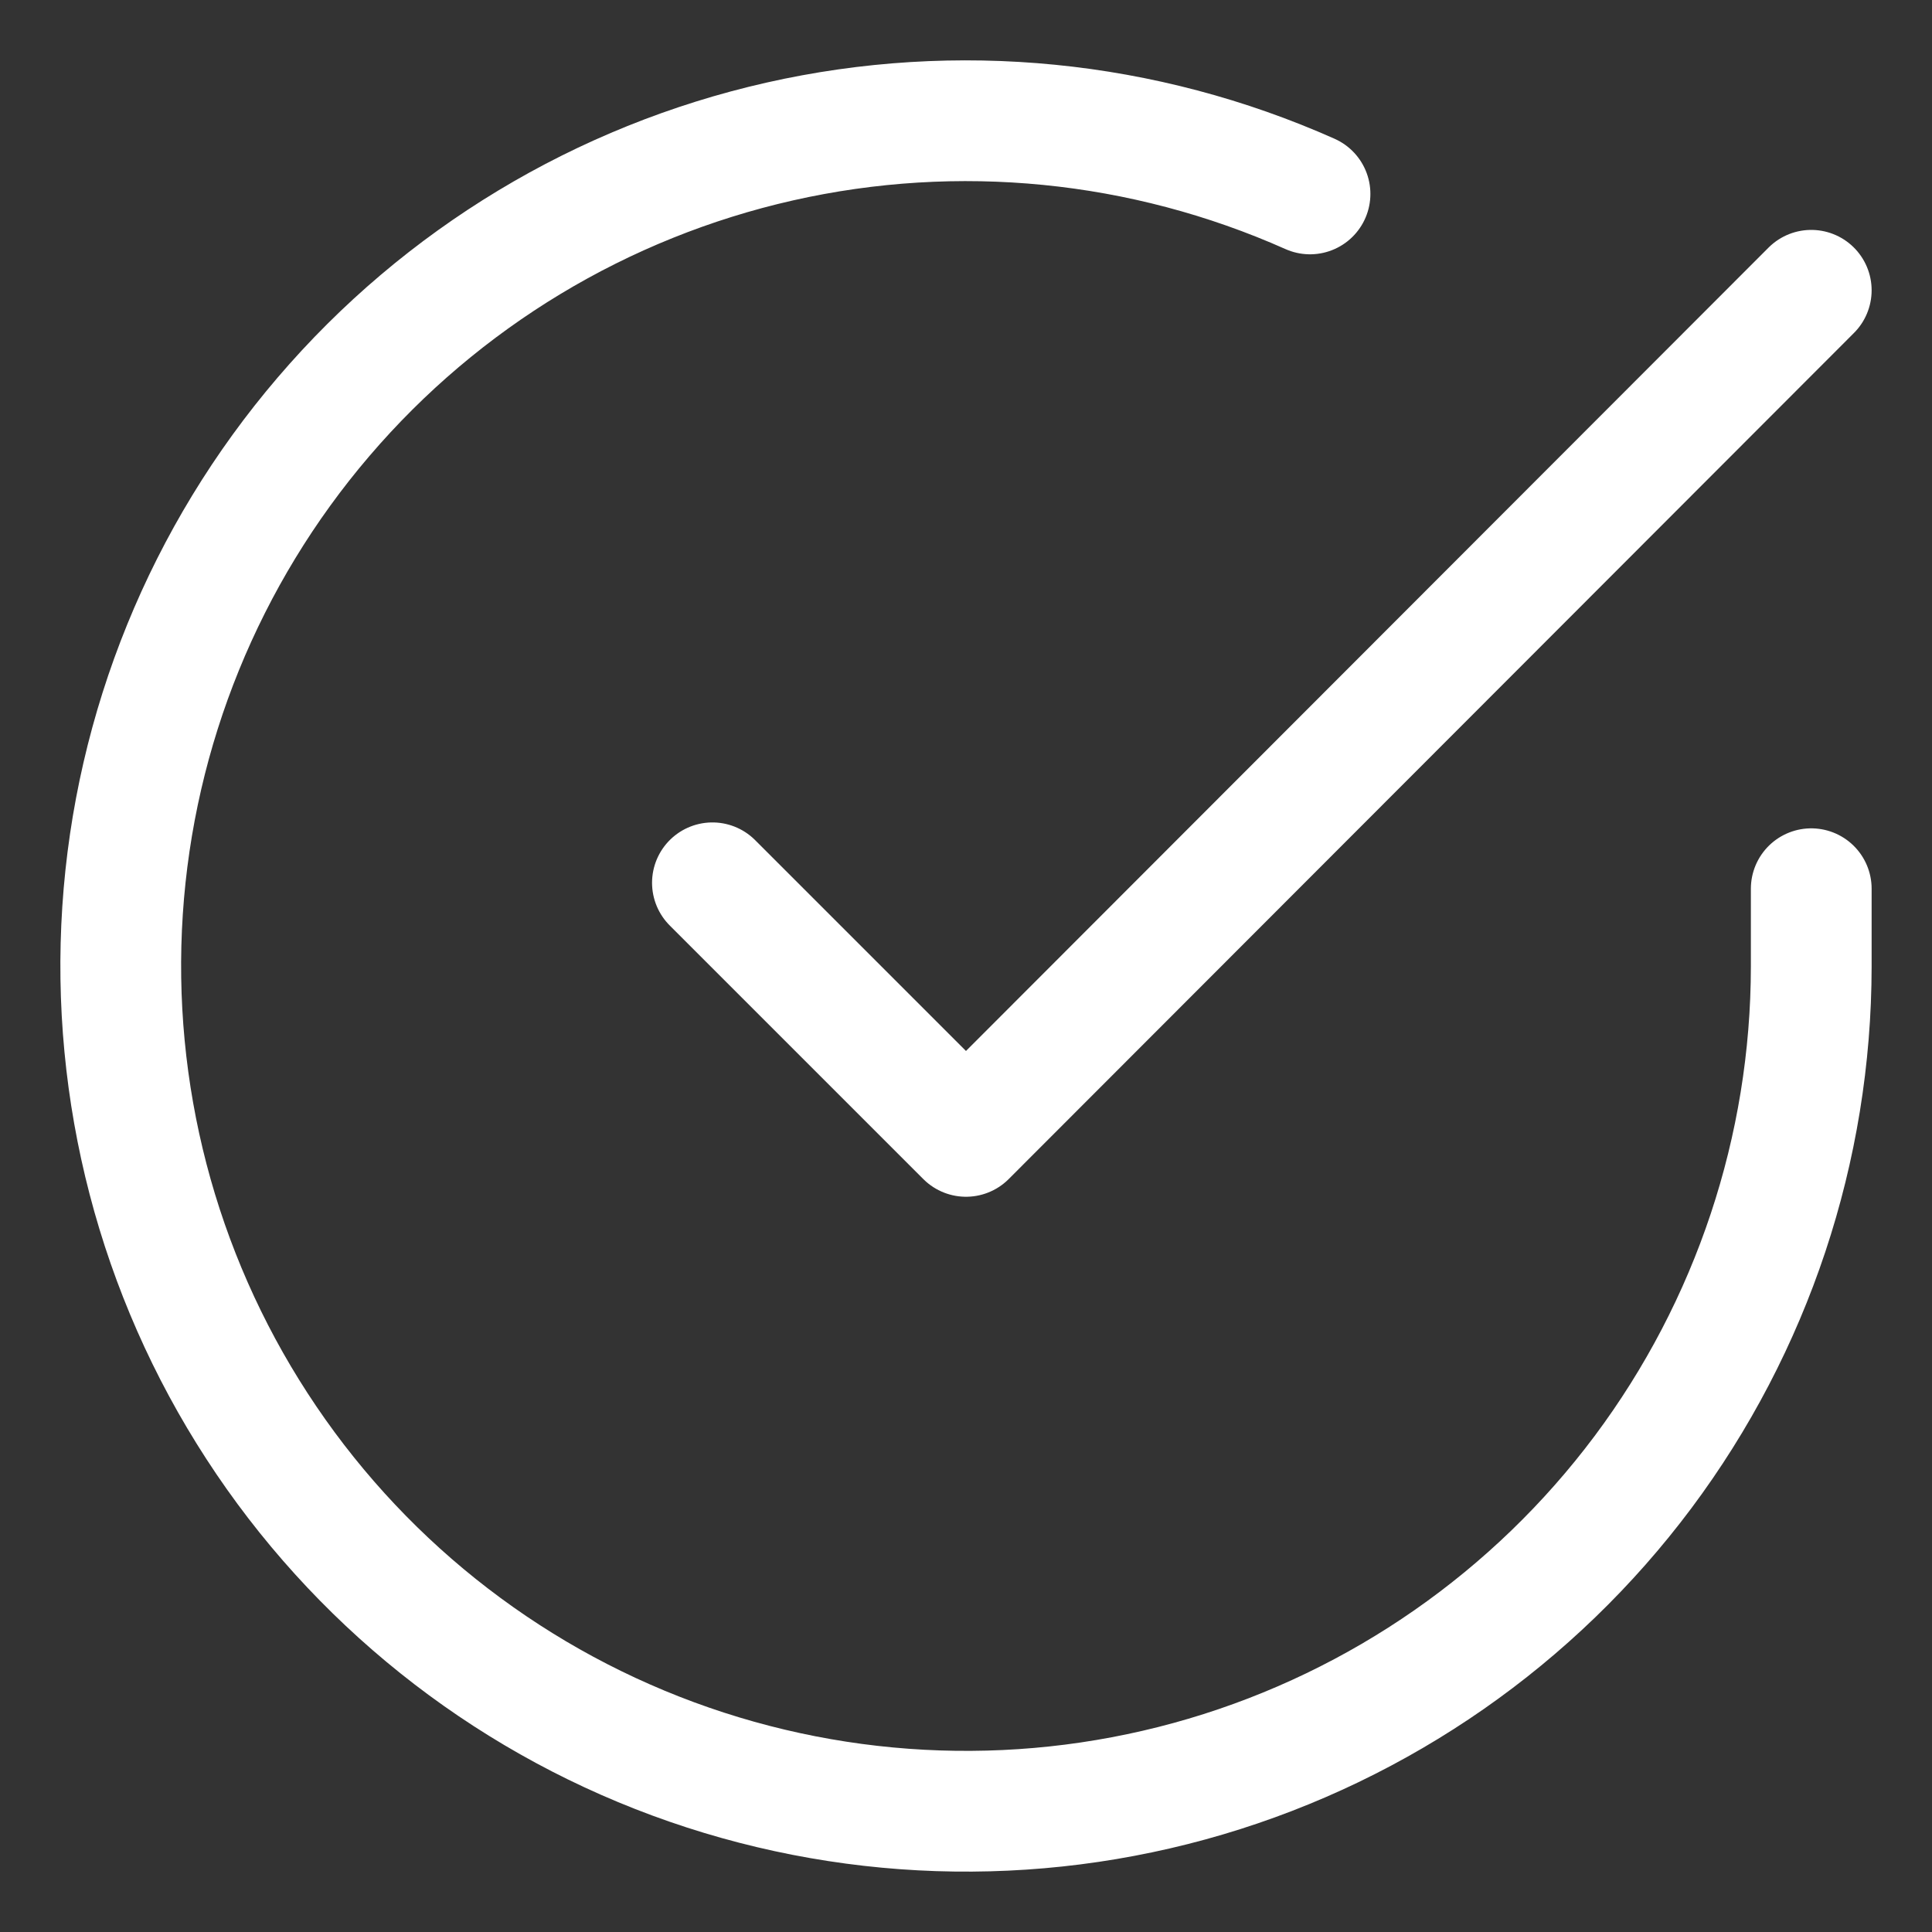
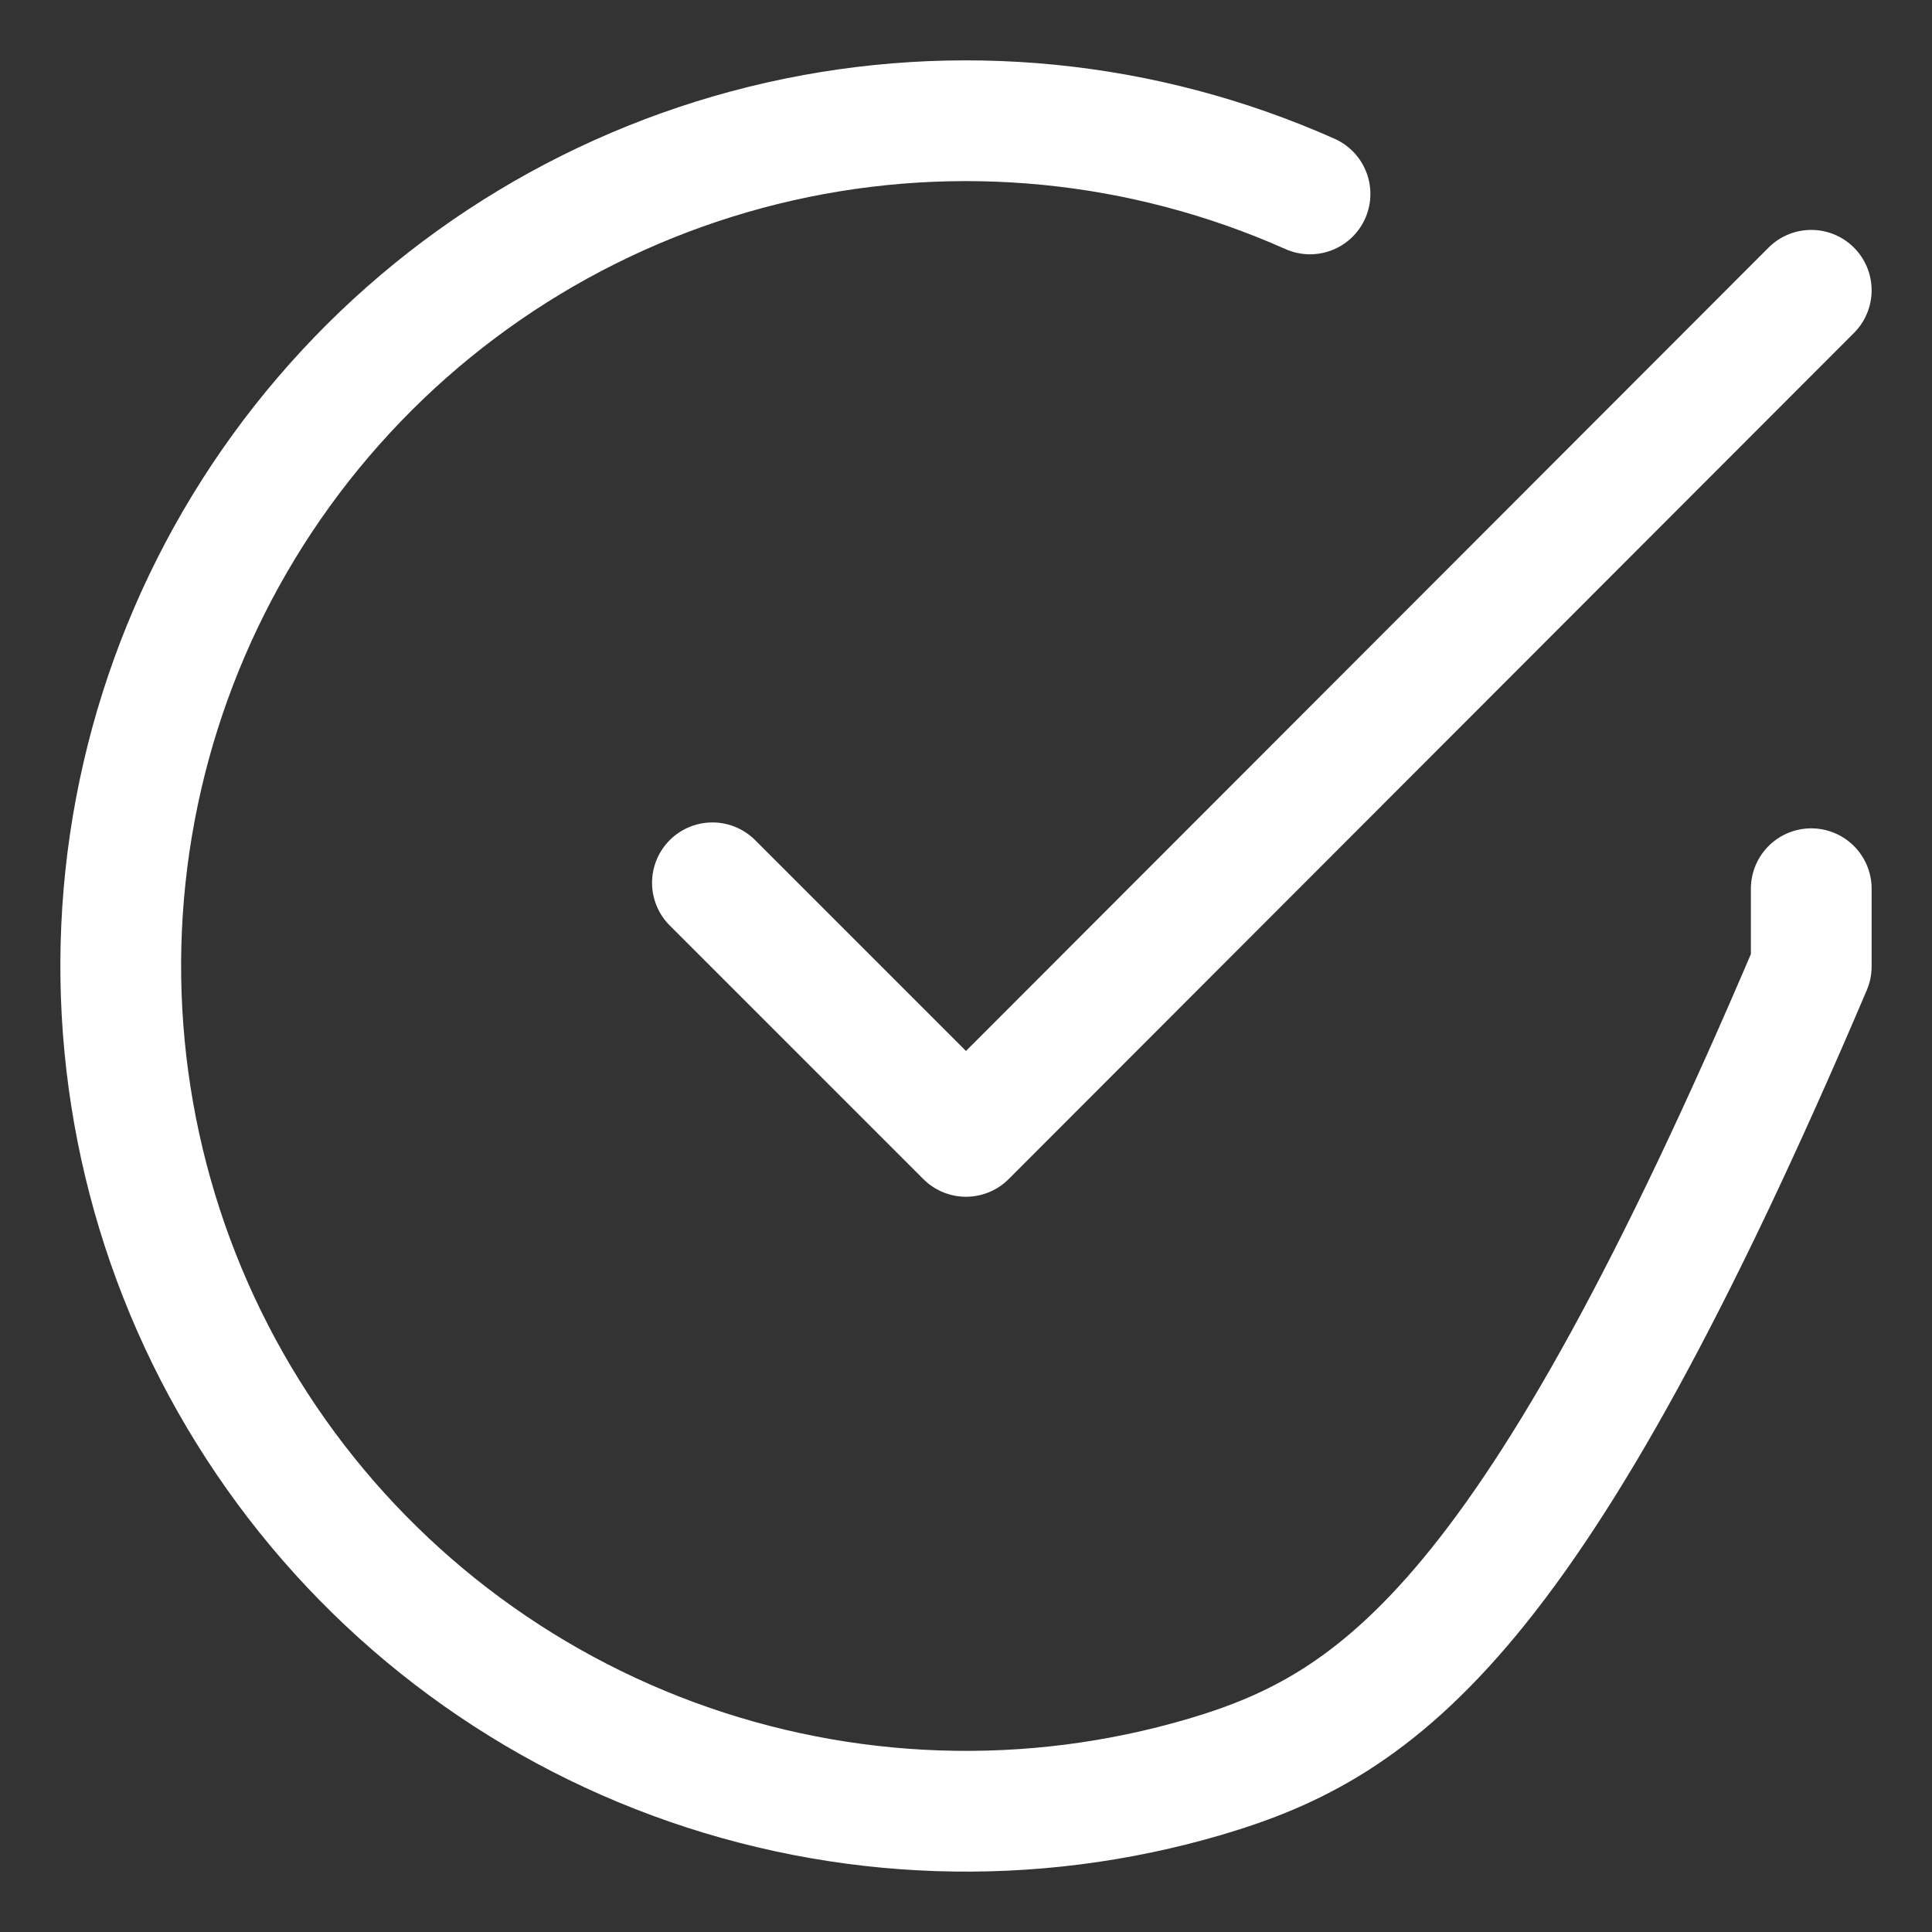
<svg xmlns="http://www.w3.org/2000/svg" width="16" height="16" viewBox="0 0 16 16" fill="none">
  <rect x="0" y="0" width="16" height="16" fill="#333333" stroke="none" />
-   <path d="M15 7.36V8.004C14.999 9.514 14.51 10.982 13.607 12.191C12.703 13.4 11.432 14.285 9.985 14.713C8.537 15.141 6.99 15.089 5.574 14.566C4.158 14.043 2.949 13.076 2.128 11.81C1.306 10.544 0.916 9.046 1.015 7.539C1.114 6.033 1.698 4.599 2.679 3.452C3.66 2.304 4.985 1.505 6.457 1.172C7.93 0.839 9.47 0.992 10.849 1.606M15 2.404L8 9.411L5.9 7.311" stroke="white" stroke-linecap="round" stroke-linejoin="round" />
+   <path d="M15 7.36V8.004C12.703 13.4 11.432 14.285 9.985 14.713C8.537 15.141 6.99 15.089 5.574 14.566C4.158 14.043 2.949 13.076 2.128 11.81C1.306 10.544 0.916 9.046 1.015 7.539C1.114 6.033 1.698 4.599 2.679 3.452C3.66 2.304 4.985 1.505 6.457 1.172C7.93 0.839 9.47 0.992 10.849 1.606M15 2.404L8 9.411L5.9 7.311" stroke="white" stroke-linecap="round" stroke-linejoin="round" />
</svg>